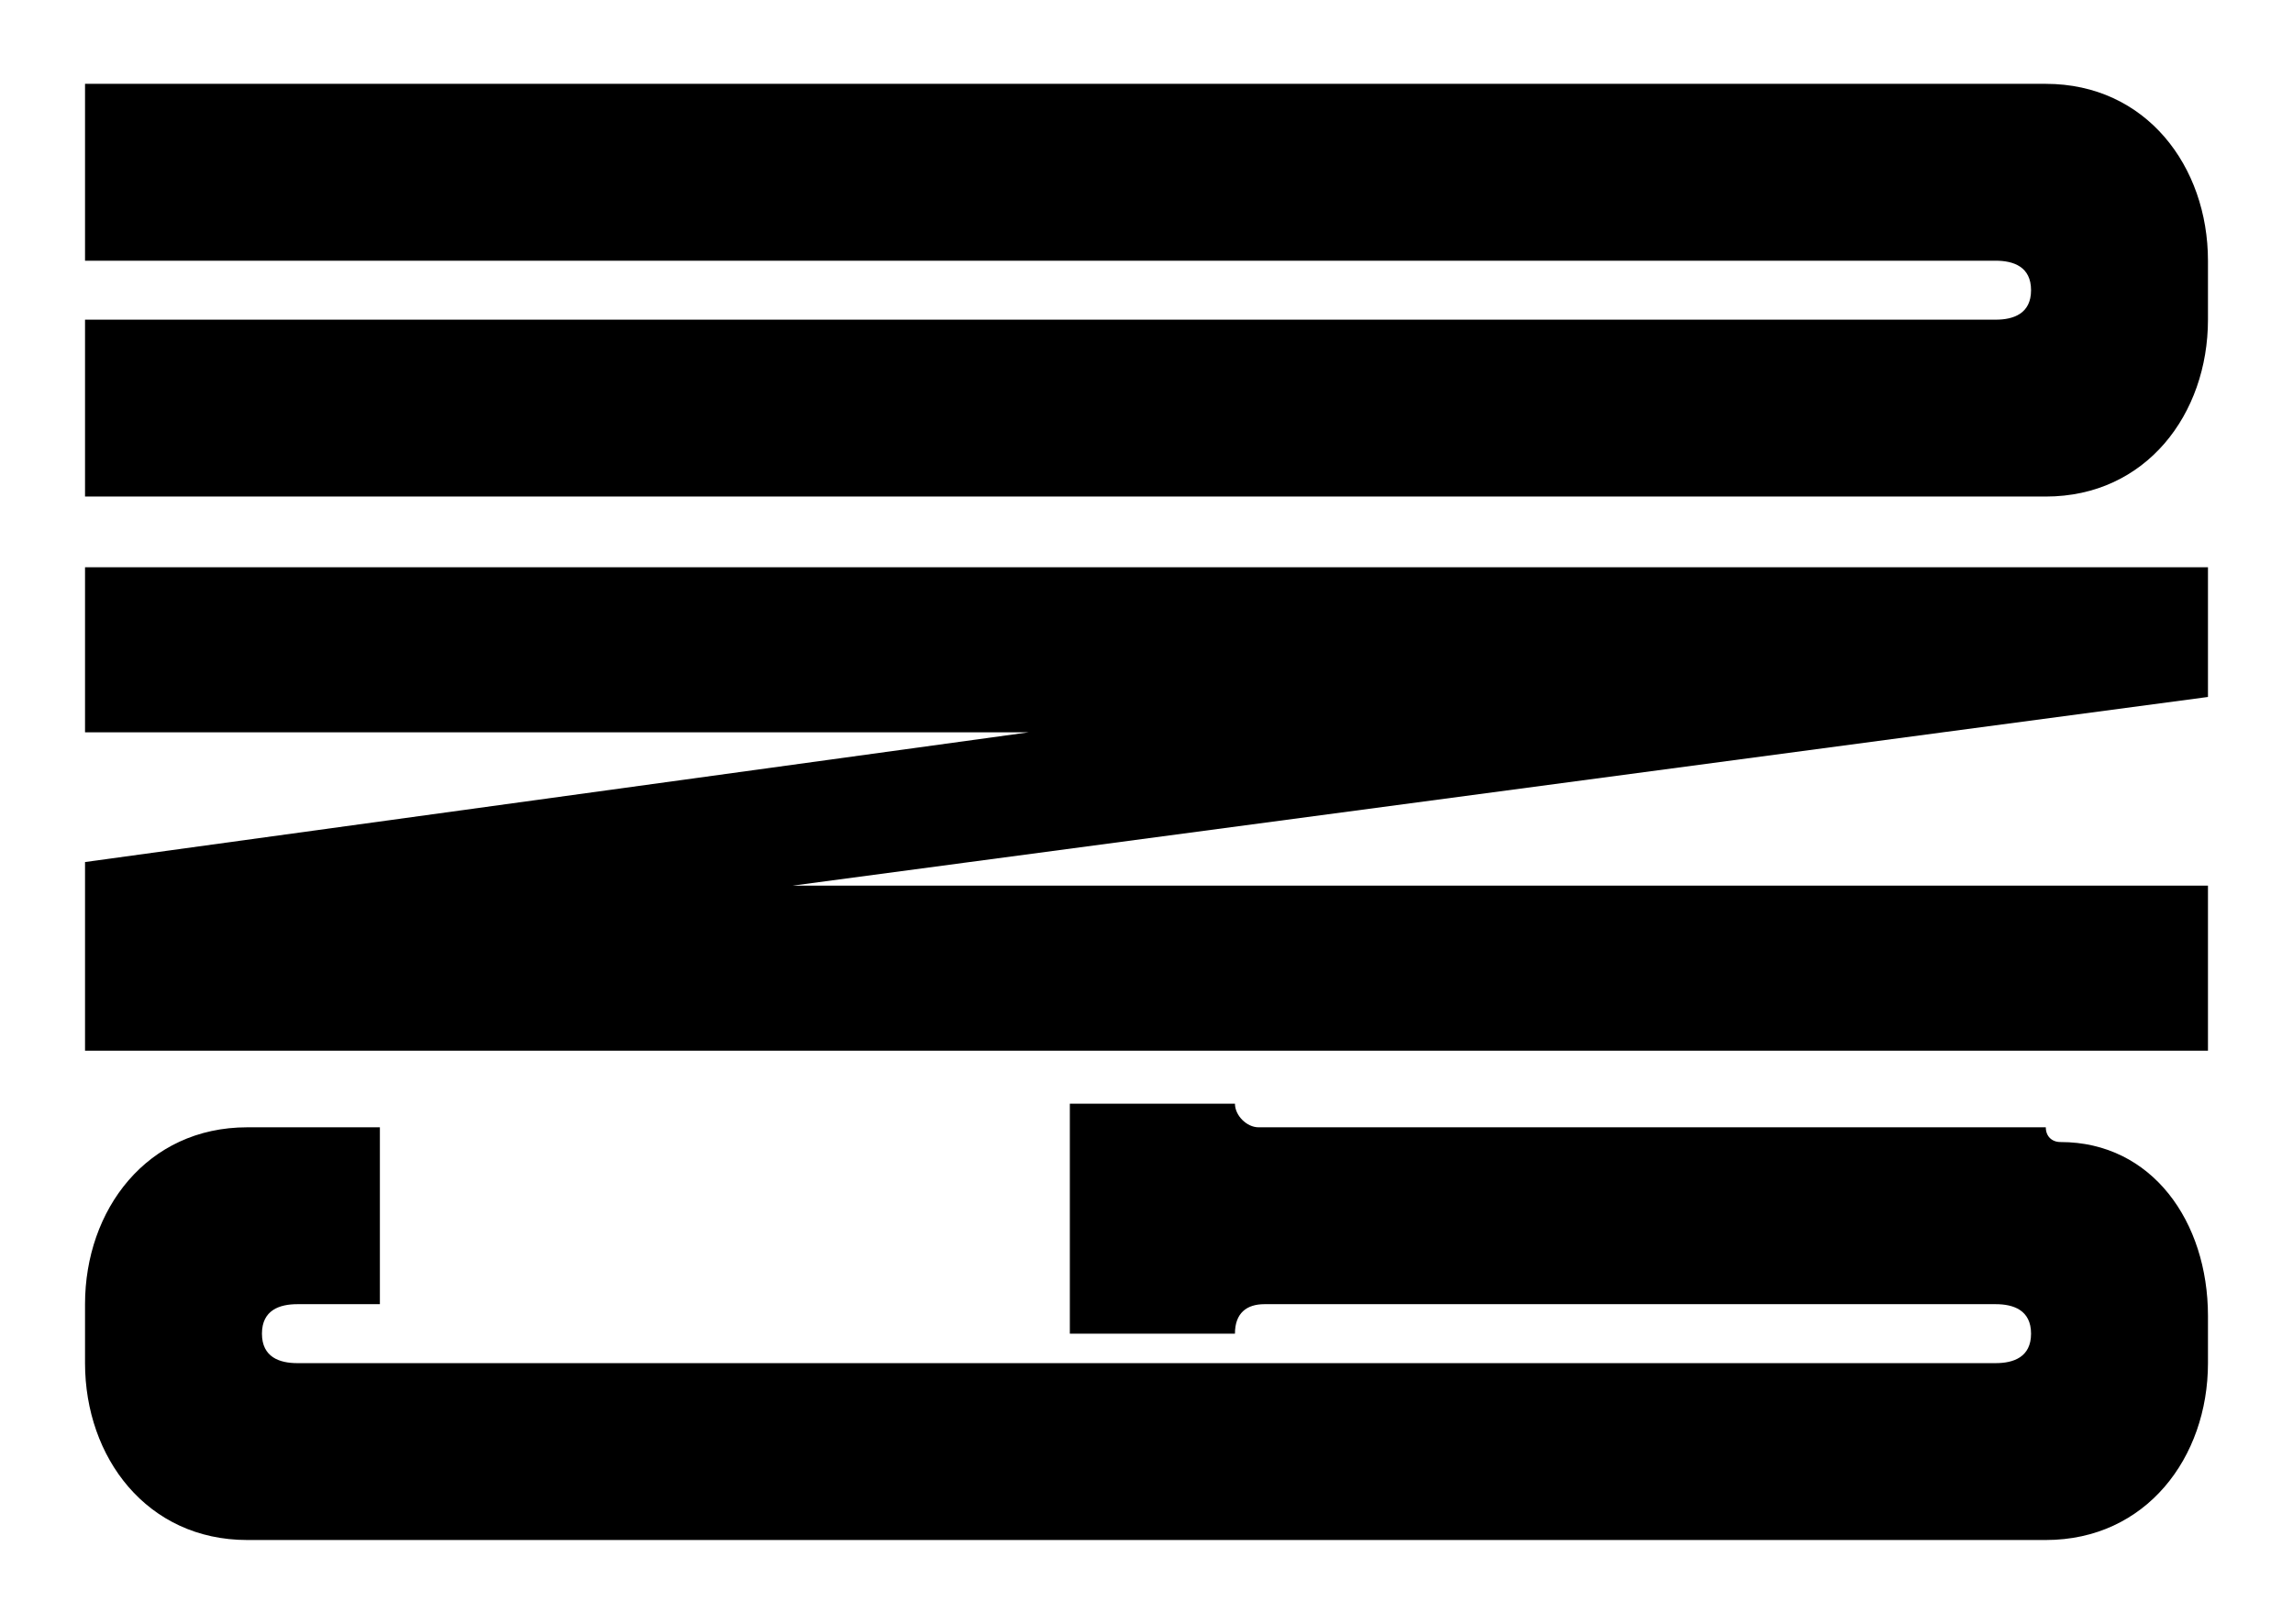
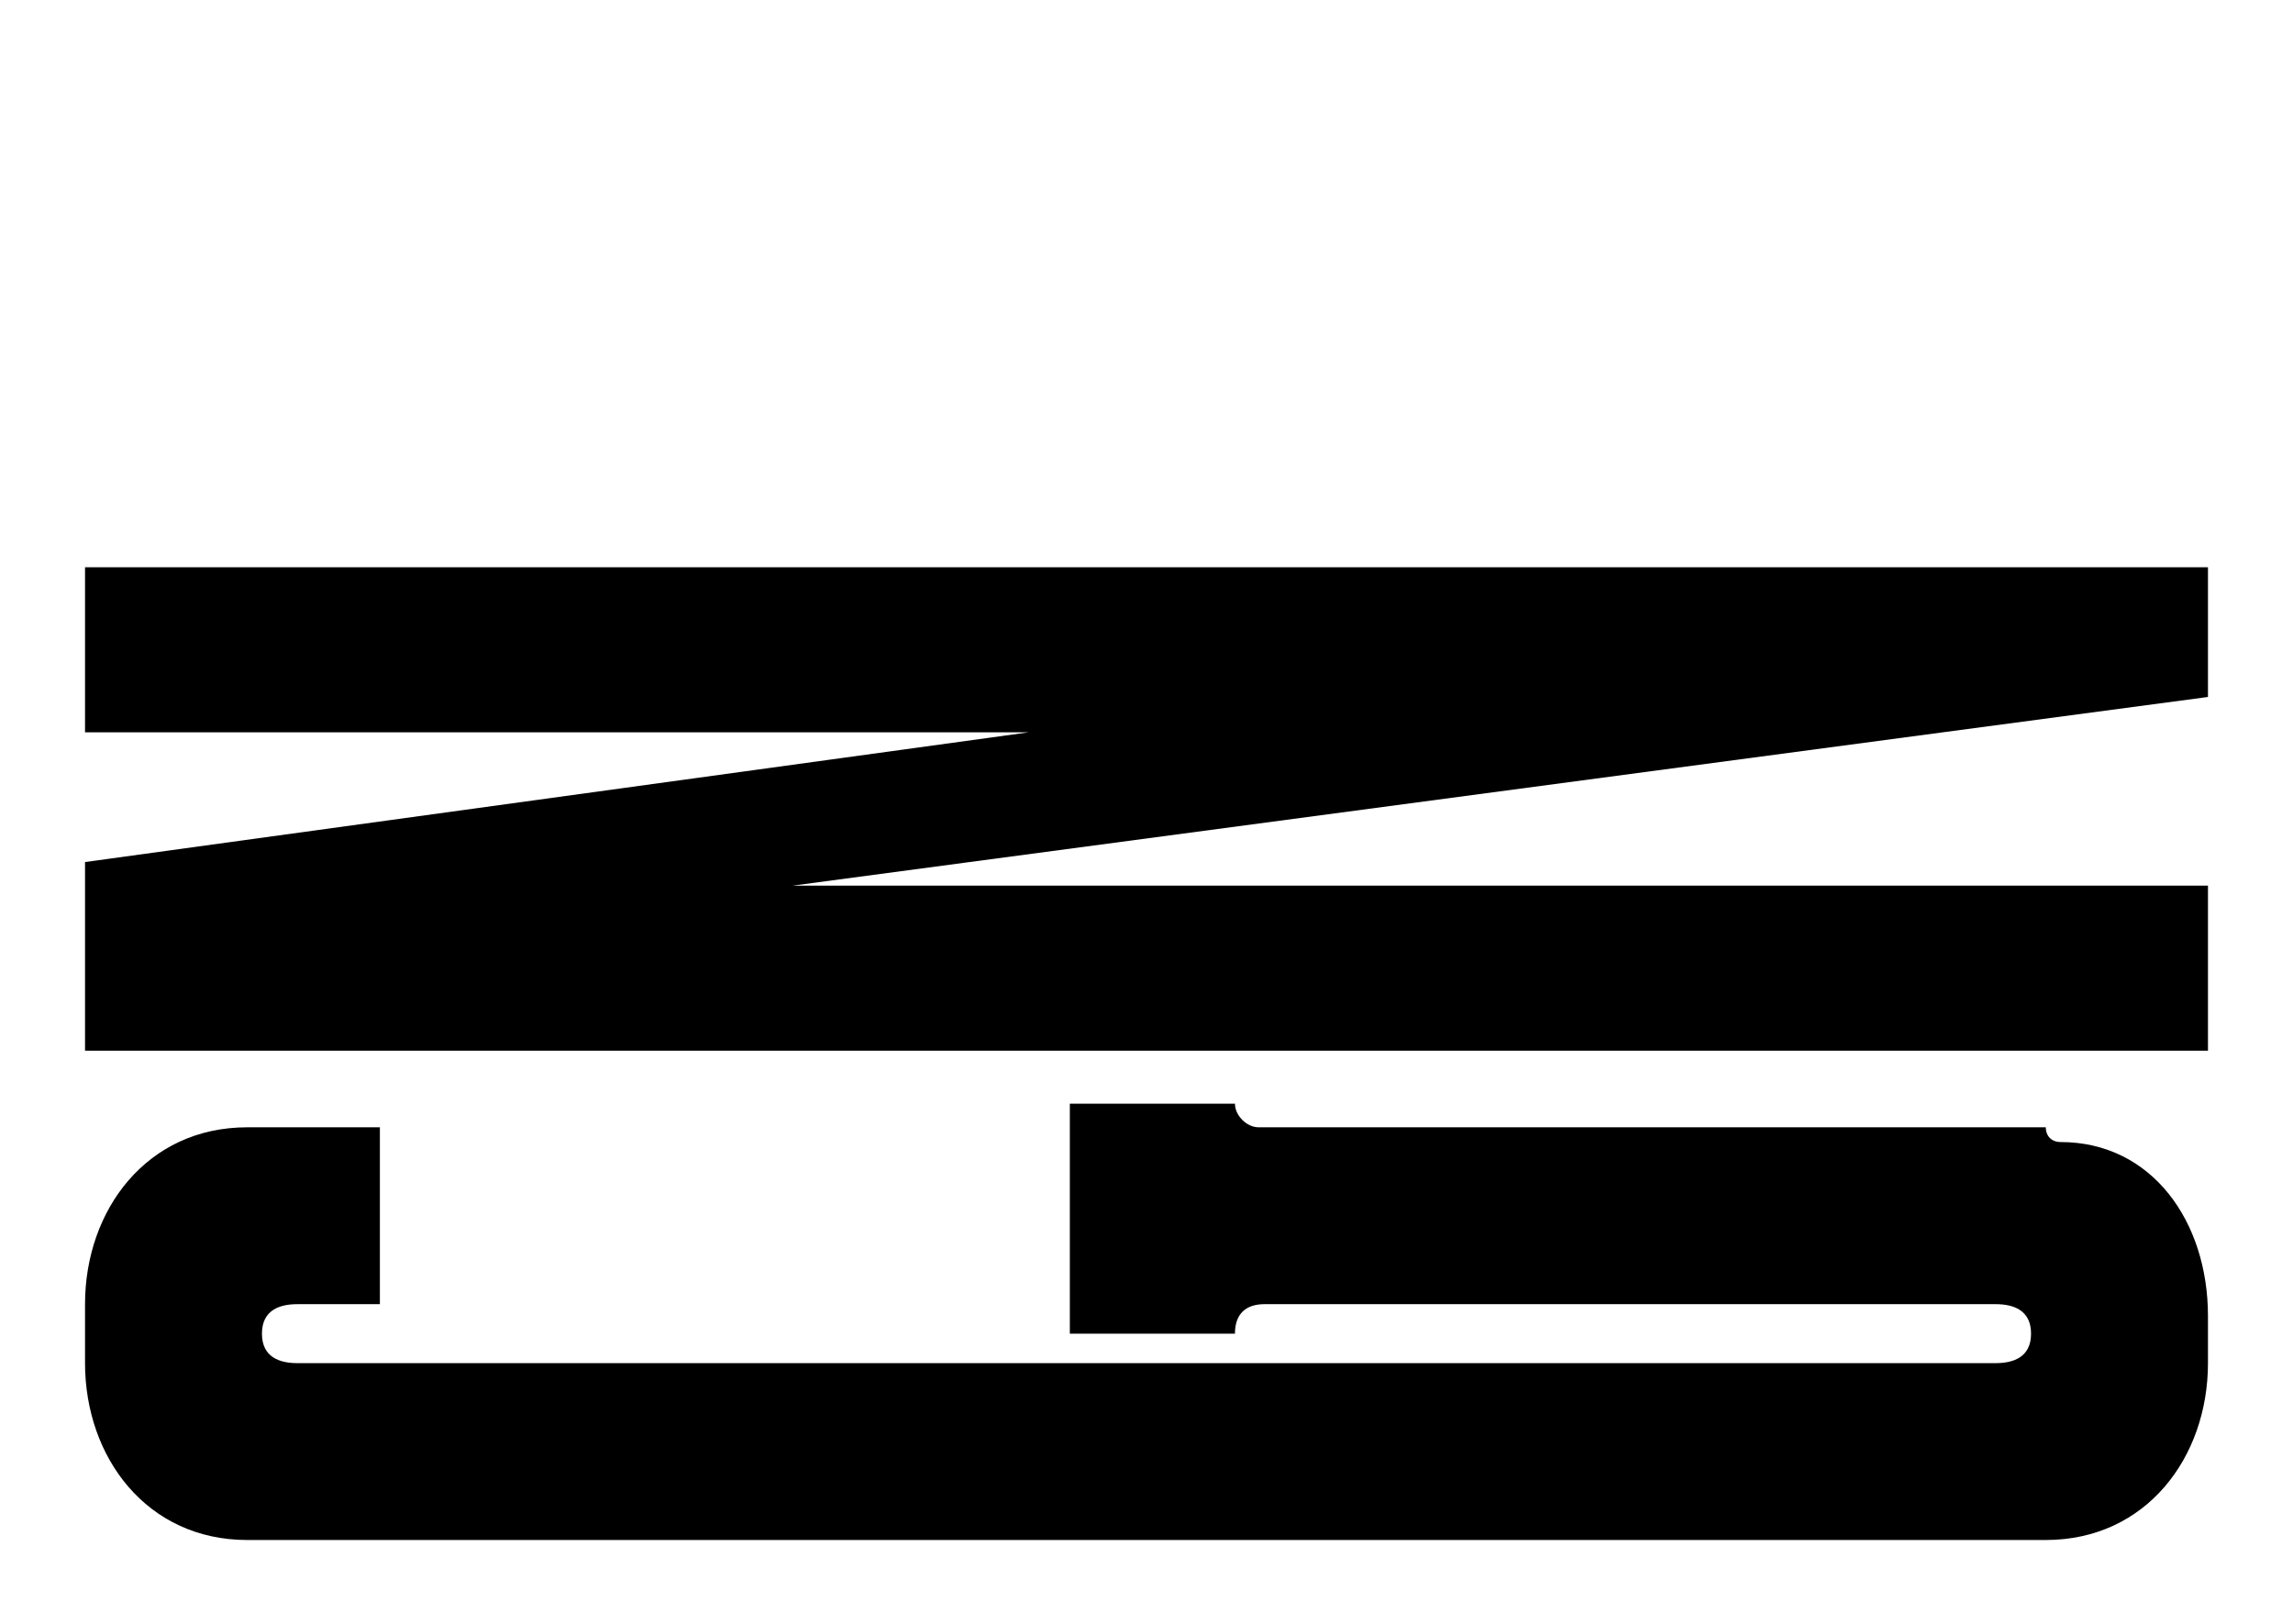
<svg xmlns="http://www.w3.org/2000/svg" viewBox="0 0 2400 1700" height="1700" width="2400">
  <g>
    <path d="M2141.263,1612.226H258.737C153.808,1612.226,89,1525.815,89,1427.059v-61.722c0-98.756,64.808-185.167,169.737-185.167H397.611v185.167H311.2c-18.517,0-37.033,6.172-37.033,30.861s18.516,30.861,37.033,30.861H2088.8c18.517,0,37.033-6.172,37.033-30.861s-18.516-30.861-37.033-30.861H1323.444c-18.516,0-30.861,9.259-30.861,30.861H1119.761V1155.481h172.822c0,12.345,12.345,24.689,24.689,24.689h823.991c0,9.259,6.174,15.43,15.431,15.43,95.669,0,154.306,83.326,154.306,182.081v49.378C2311,1525.815,2246.192,1612.226,2141.263,1612.226Z" />
    <path d="M2311,593.857V729.646L829.667,927.157H2311V1099.98H89V902.469L1076.556,766.68H89V593.857Z" />
-     <path d="M2141.263,87.774c104.929,0,169.737,86.411,169.737,185.167v61.722c0,98.756-64.808,185.167-169.737,185.167H89V334.663H2088.8c18.517,0,37.033-6.172,37.033-30.861s-18.516-30.861-37.033-30.861H89V87.774Z" />
  </g>
</svg>